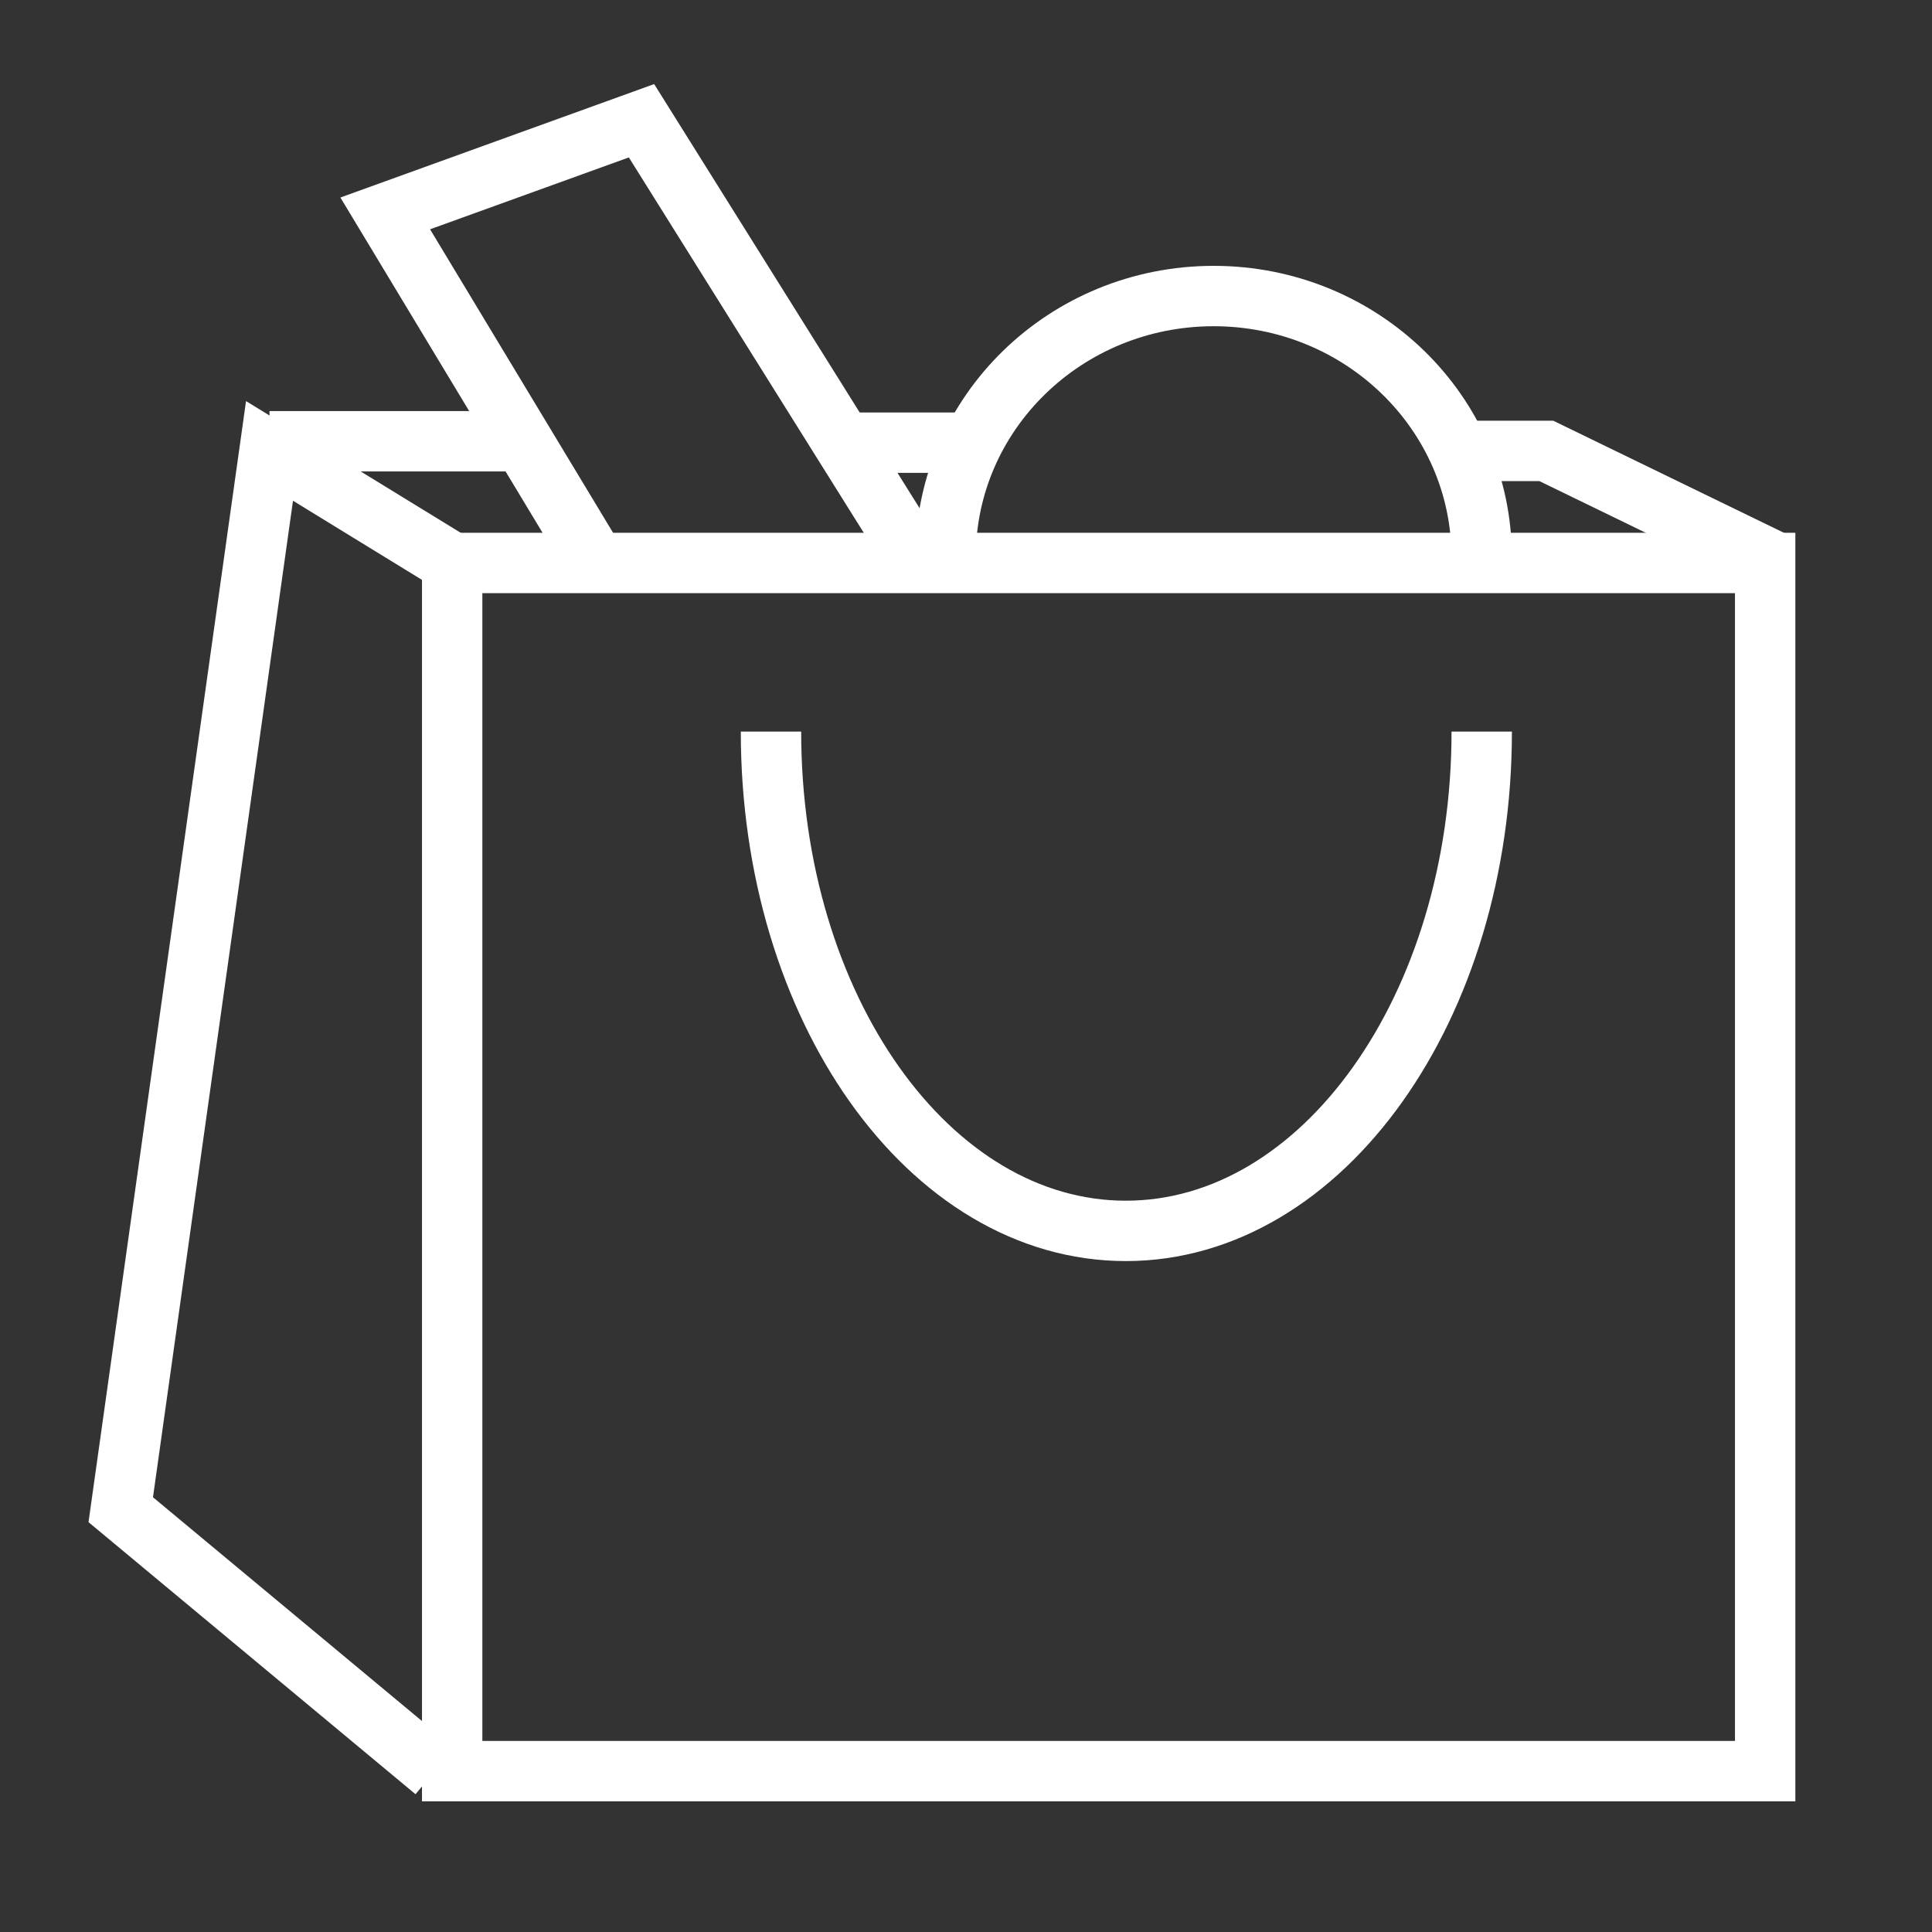
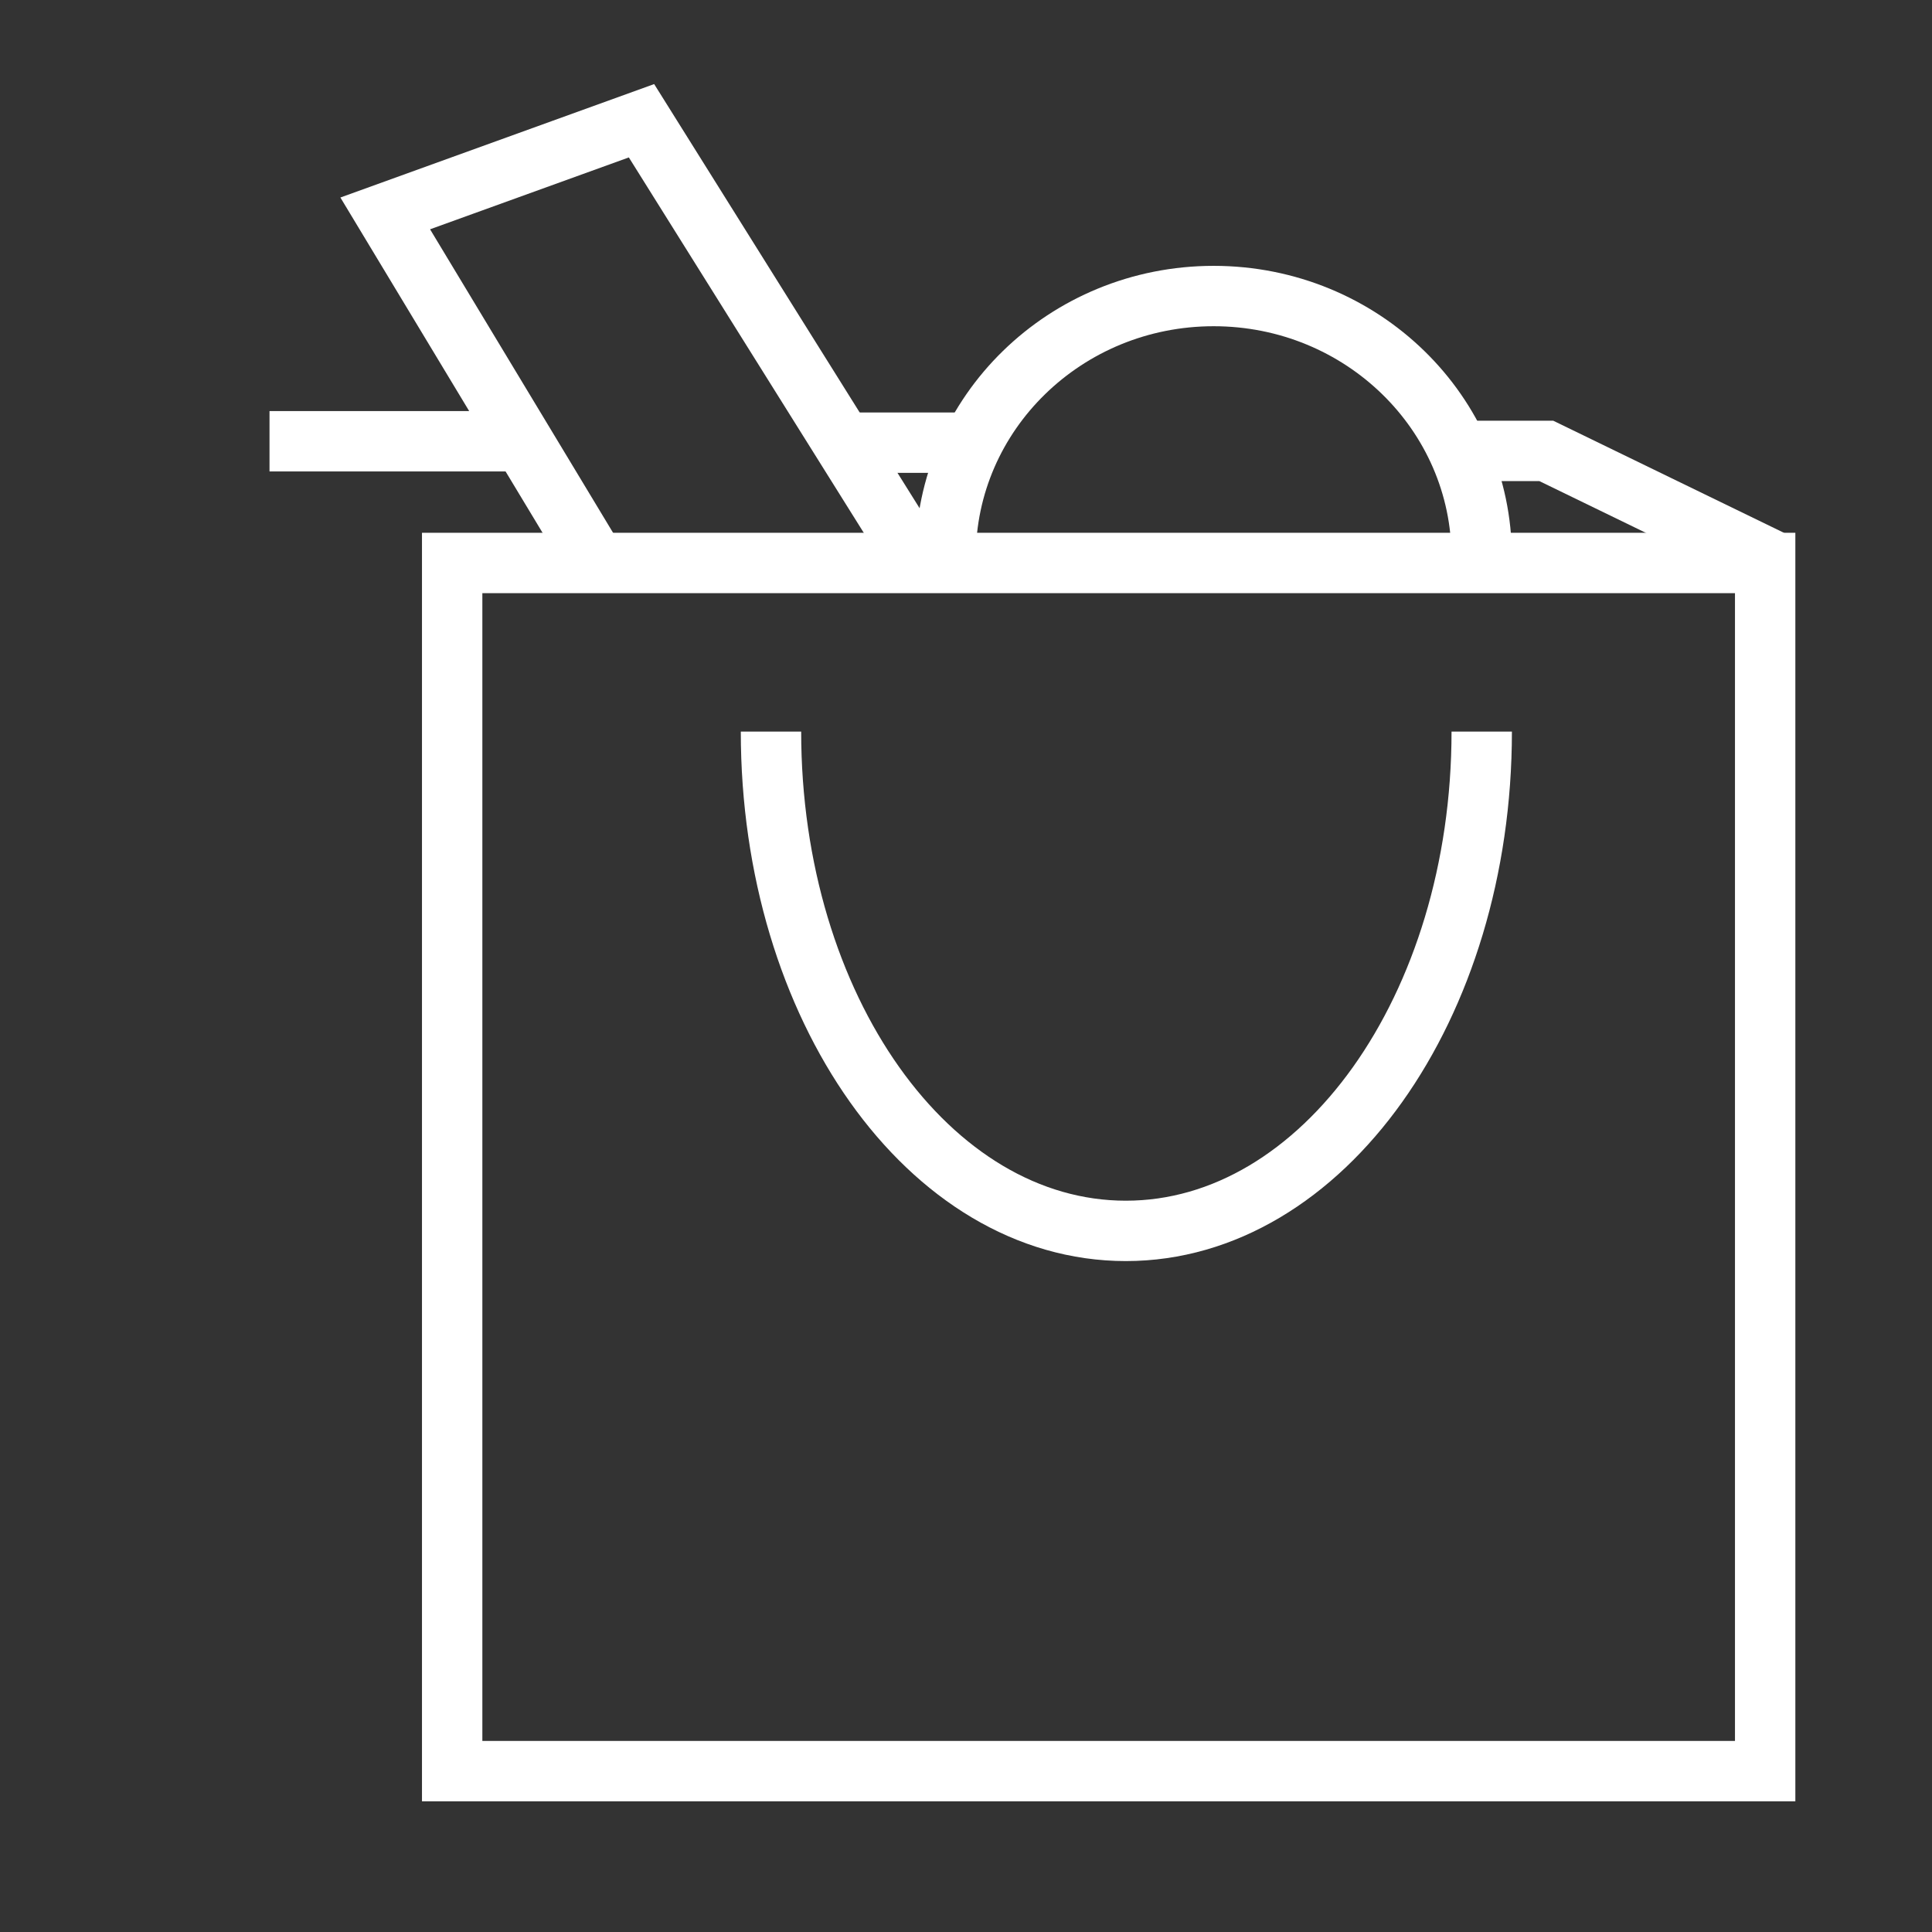
<svg xmlns="http://www.w3.org/2000/svg" width="48" height="48" viewBox="0 0 48 48" fill="none">
  <rect x="0" y="0" width="48" height="48" fill="#333333" stroke="none" />
  <path d="M43.855 13.987H11.234V44.003H43.855V13.987Z" stroke="white" stroke-width="1.5" stroke-miterlimit="10" />
-   <path d="M11.234 13.987L6.696 11.203L3 37.508L10.803 44" stroke="white" stroke-width="1.5" stroke-miterlimit="10" />
  <path d="M36.813 18.176C36.813 25.022 32.859 30.581 27.971 30.581C23.082 30.581 19.155 25.027 19.155 18.176" stroke="white" stroke-width="1.5" stroke-miterlimit="10" />
  <path d="M36.236 11.203H38.418L44 13.915" stroke="white" stroke-width="1.5" stroke-miterlimit="10" />
  <path d="M20.932 10.998H23.881" stroke="white" stroke-width="1.5" stroke-miterlimit="10" />
  <path d="M6.696 10.963H12.983" stroke="white" stroke-width="1.5" stroke-miterlimit="10" />
  <path d="M14.808 13.987L9.571 5.302L15.938 3L22.814 13.987" stroke="white" stroke-width="1.5" stroke-miterlimit="10" />
  <path d="M23.493 13.844C23.493 10.259 26.473 7.355 30.153 7.355C33.832 7.355 36.812 10.259 36.812 13.844" stroke="white" stroke-width="1.5" stroke-miterlimit="10" />
</svg>